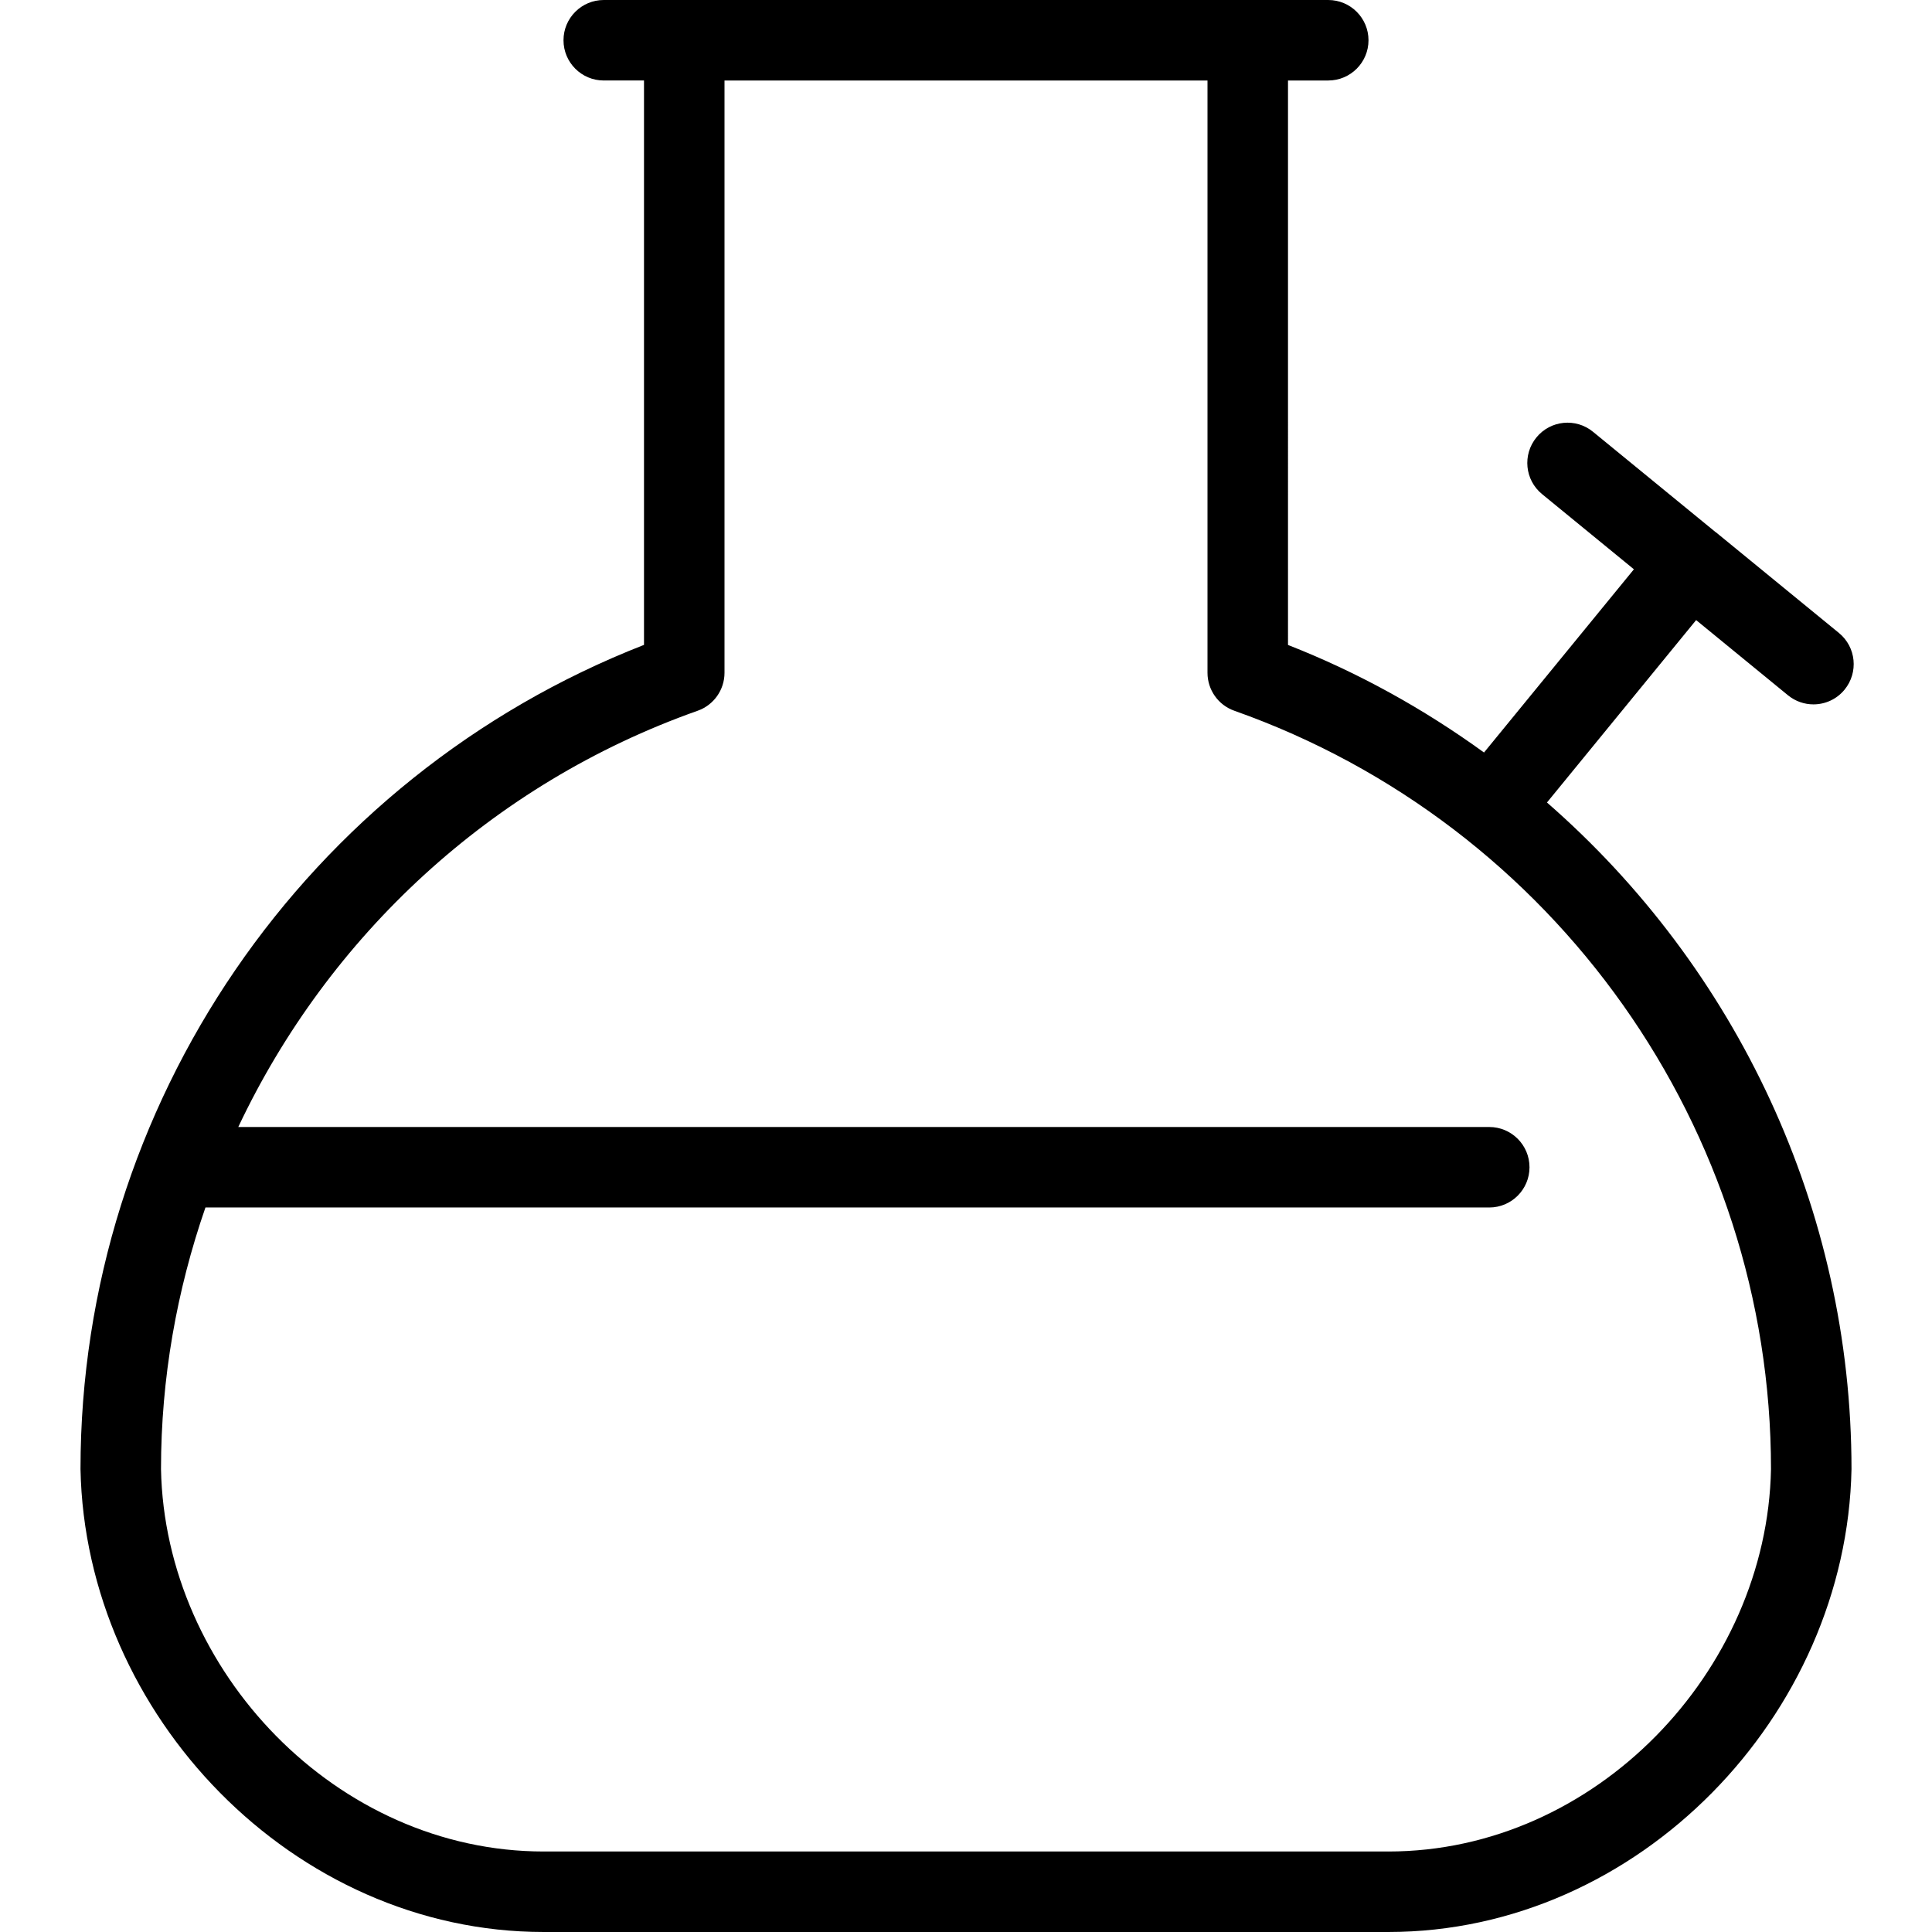
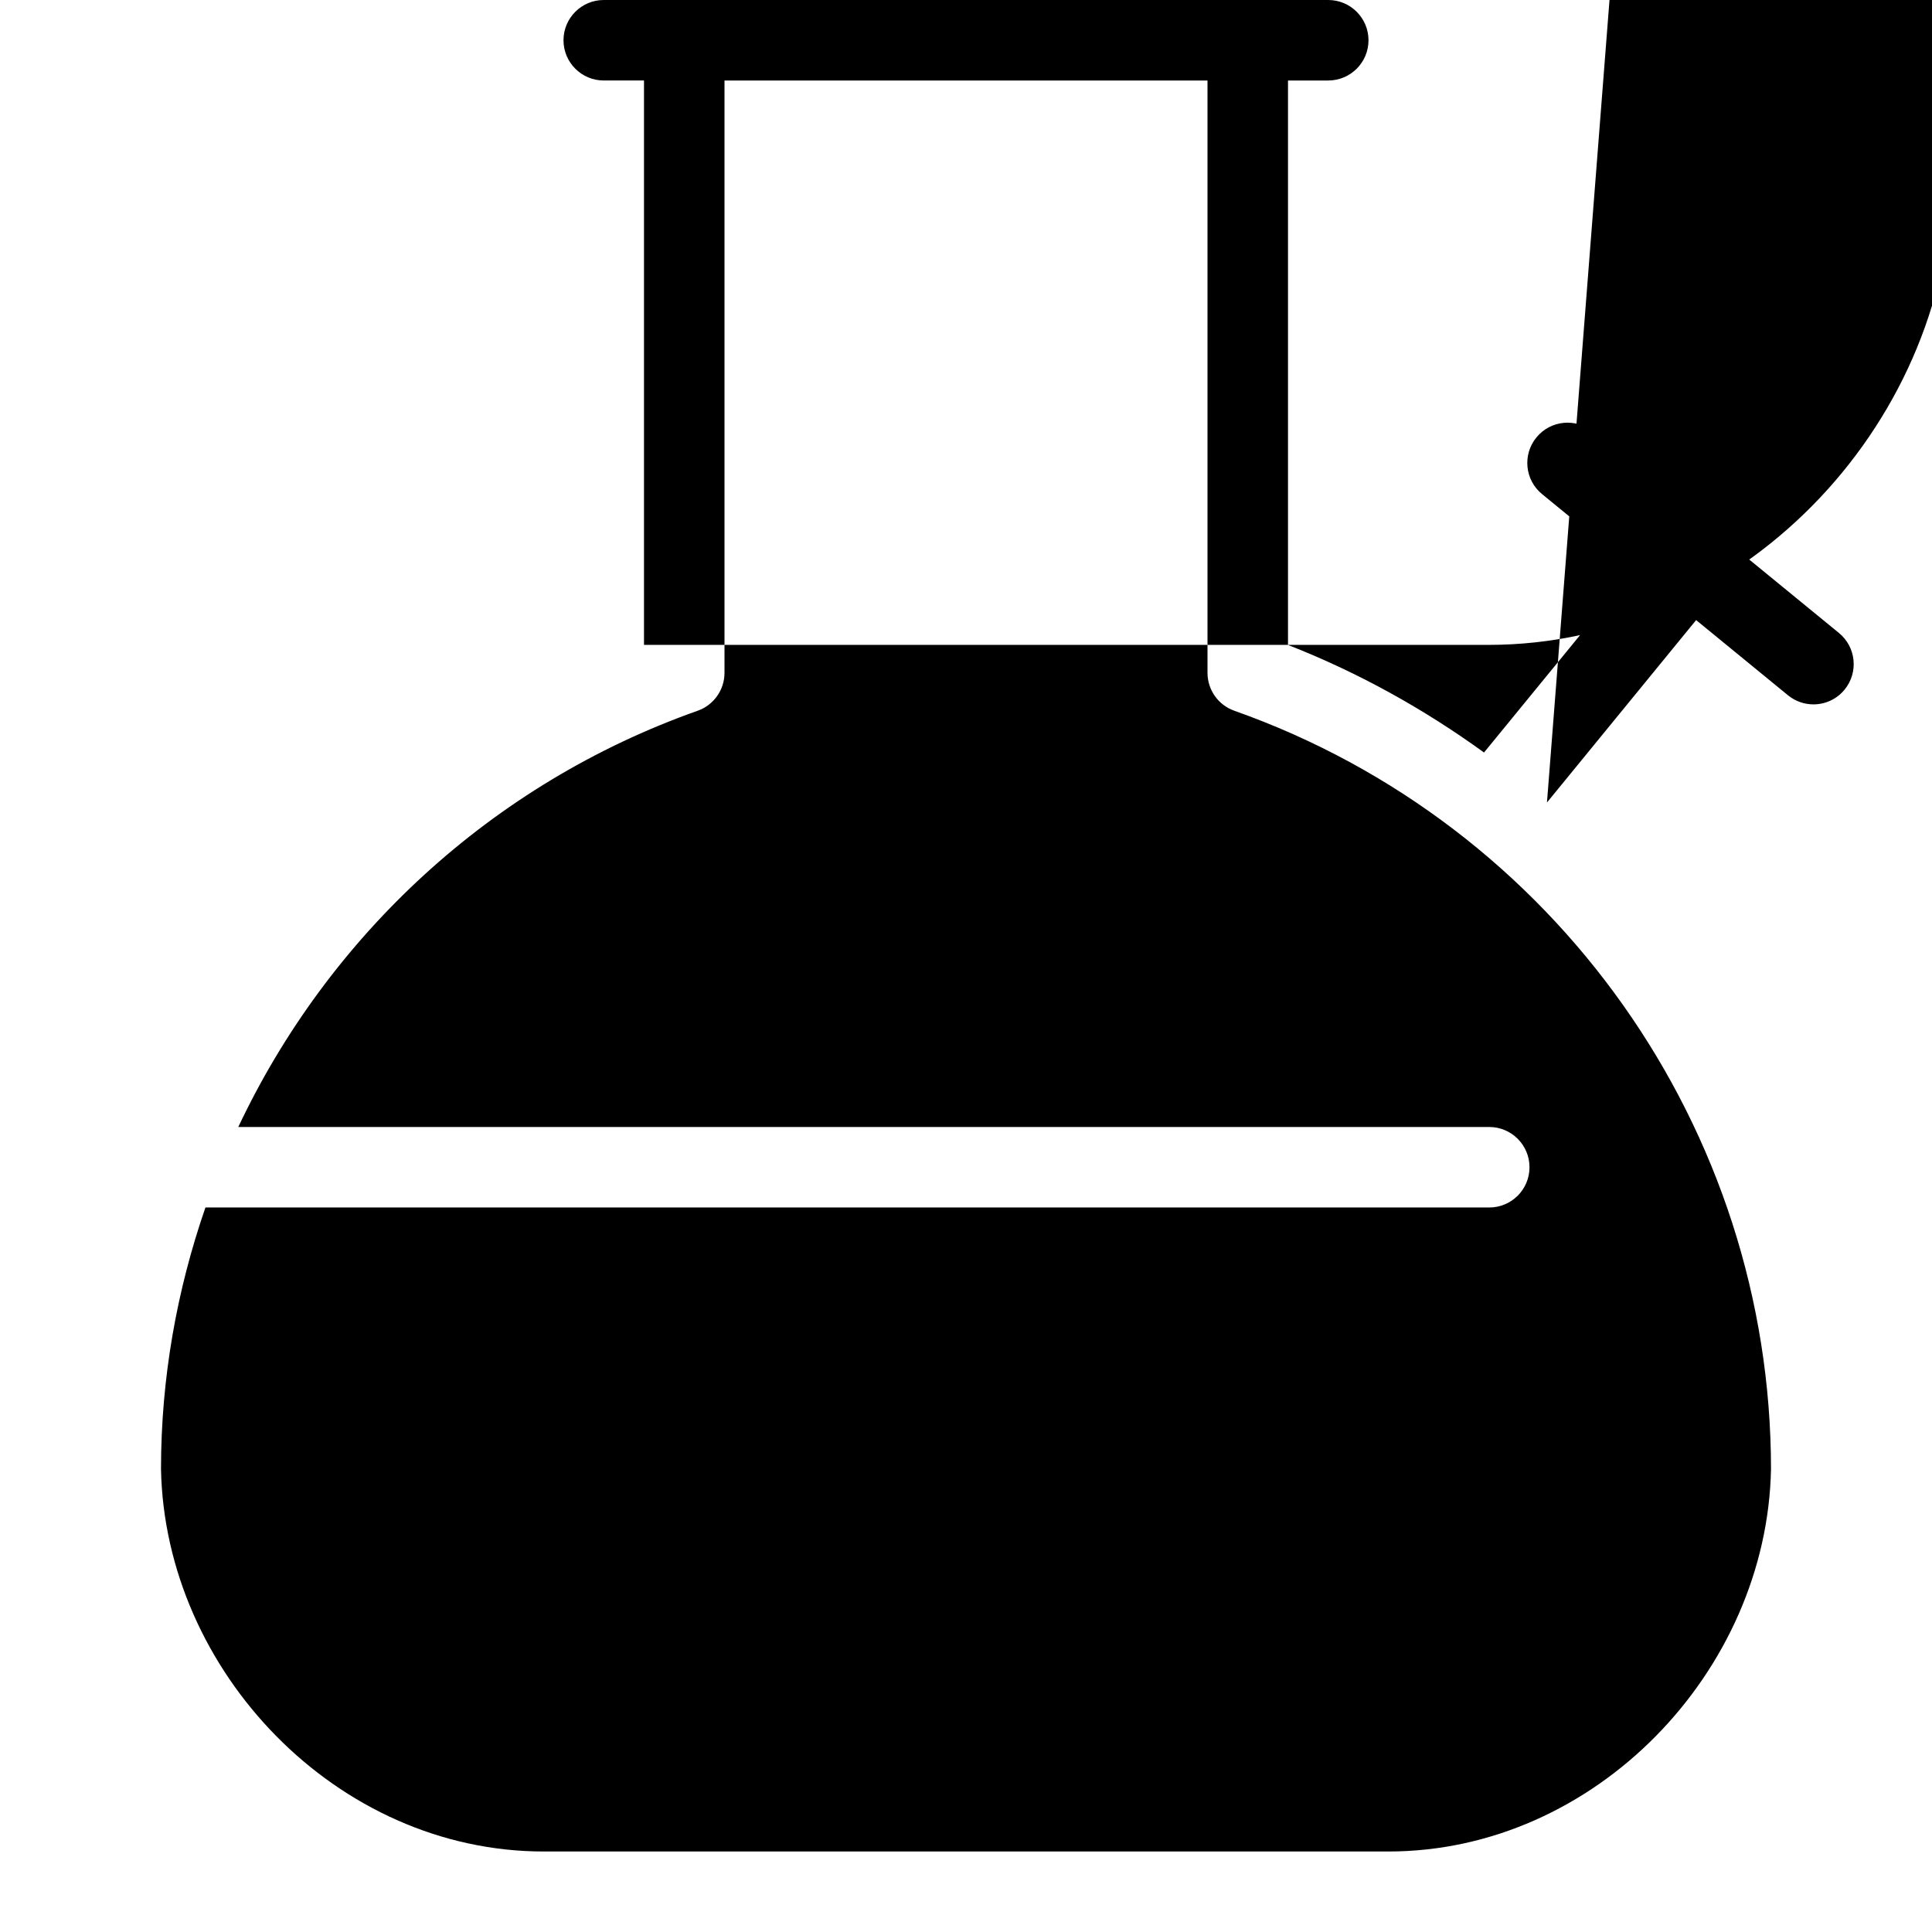
<svg xmlns="http://www.w3.org/2000/svg" id="Layer_1" data-name="Layer 1" viewBox="0 0 24 24" width="512" height="512">
-   <path d="m19.217,9.969l1.853-2.266,1.141.934c.093.076.205.113.316.113.145,0,.288-.062.387-.183.175-.214.144-.529-.07-.704l-1.526-1.249s0-.001-.001-.001-.001,0-.002,0l-1.526-1.249c-.213-.175-.528-.144-.703.07-.175.214-.144.529.07.704l1.141.934-1.862,2.276c-.743-.538-1.556-.992-2.435-1.336V1h.5c.276,0,.5-.224.5-.5s-.224-.5-.5-.5H7.5c-.276,0-.5.224-.5.5s.224.5.5.5h.5v7.011c-4.202,1.641-7,5.711-7,10.239.06,3.052,2.642,5.75,5.754,5.75h10.492c3.112,0,5.694-2.695,5.754-5.75,0-3.236-1.434-6.233-3.783-8.281Zm-1.971,13.031H6.754c-2.571,0-4.705-2.241-4.754-4.75,0-1.128.196-2.222.552-3.25h15.948c.276,0,.5-.224.5-.5s-.224-.5-.5-.5H2.96c1.116-2.363,3.137-4.262,5.707-5.171.199-.07.333-.259.333-.471V1h6v7.358c0,.212.134.401.333.471,3.988,1.411,6.667,5.197,6.667,9.421-.049,2.512-2.183,4.75-4.754,4.75Z" />
+   <path d="m19.217,9.969l1.853-2.266,1.141.934c.093.076.205.113.316.113.145,0,.288-.062.387-.183.175-.214.144-.529-.07-.704l-1.526-1.249s0-.001-.001-.001-.001,0-.002,0l-1.526-1.249c-.213-.175-.528-.144-.703.07-.175.214-.144.529.07.704l1.141.934-1.862,2.276c-.743-.538-1.556-.992-2.435-1.336V1h.5c.276,0,.5-.224.5-.5s-.224-.5-.5-.5H7.5c-.276,0-.5.224-.5.5s.224.5.5.5h.5v7.011h10.492c3.112,0,5.694-2.695,5.754-5.75,0-3.236-1.434-6.233-3.783-8.281Zm-1.971,13.031H6.754c-2.571,0-4.705-2.241-4.754-4.75,0-1.128.196-2.222.552-3.25h15.948c.276,0,.5-.224.5-.5s-.224-.5-.5-.5H2.96c1.116-2.363,3.137-4.262,5.707-5.171.199-.07.333-.259.333-.471V1h6v7.358c0,.212.134.401.333.471,3.988,1.411,6.667,5.197,6.667,9.421-.049,2.512-2.183,4.75-4.754,4.75Z" />
</svg>